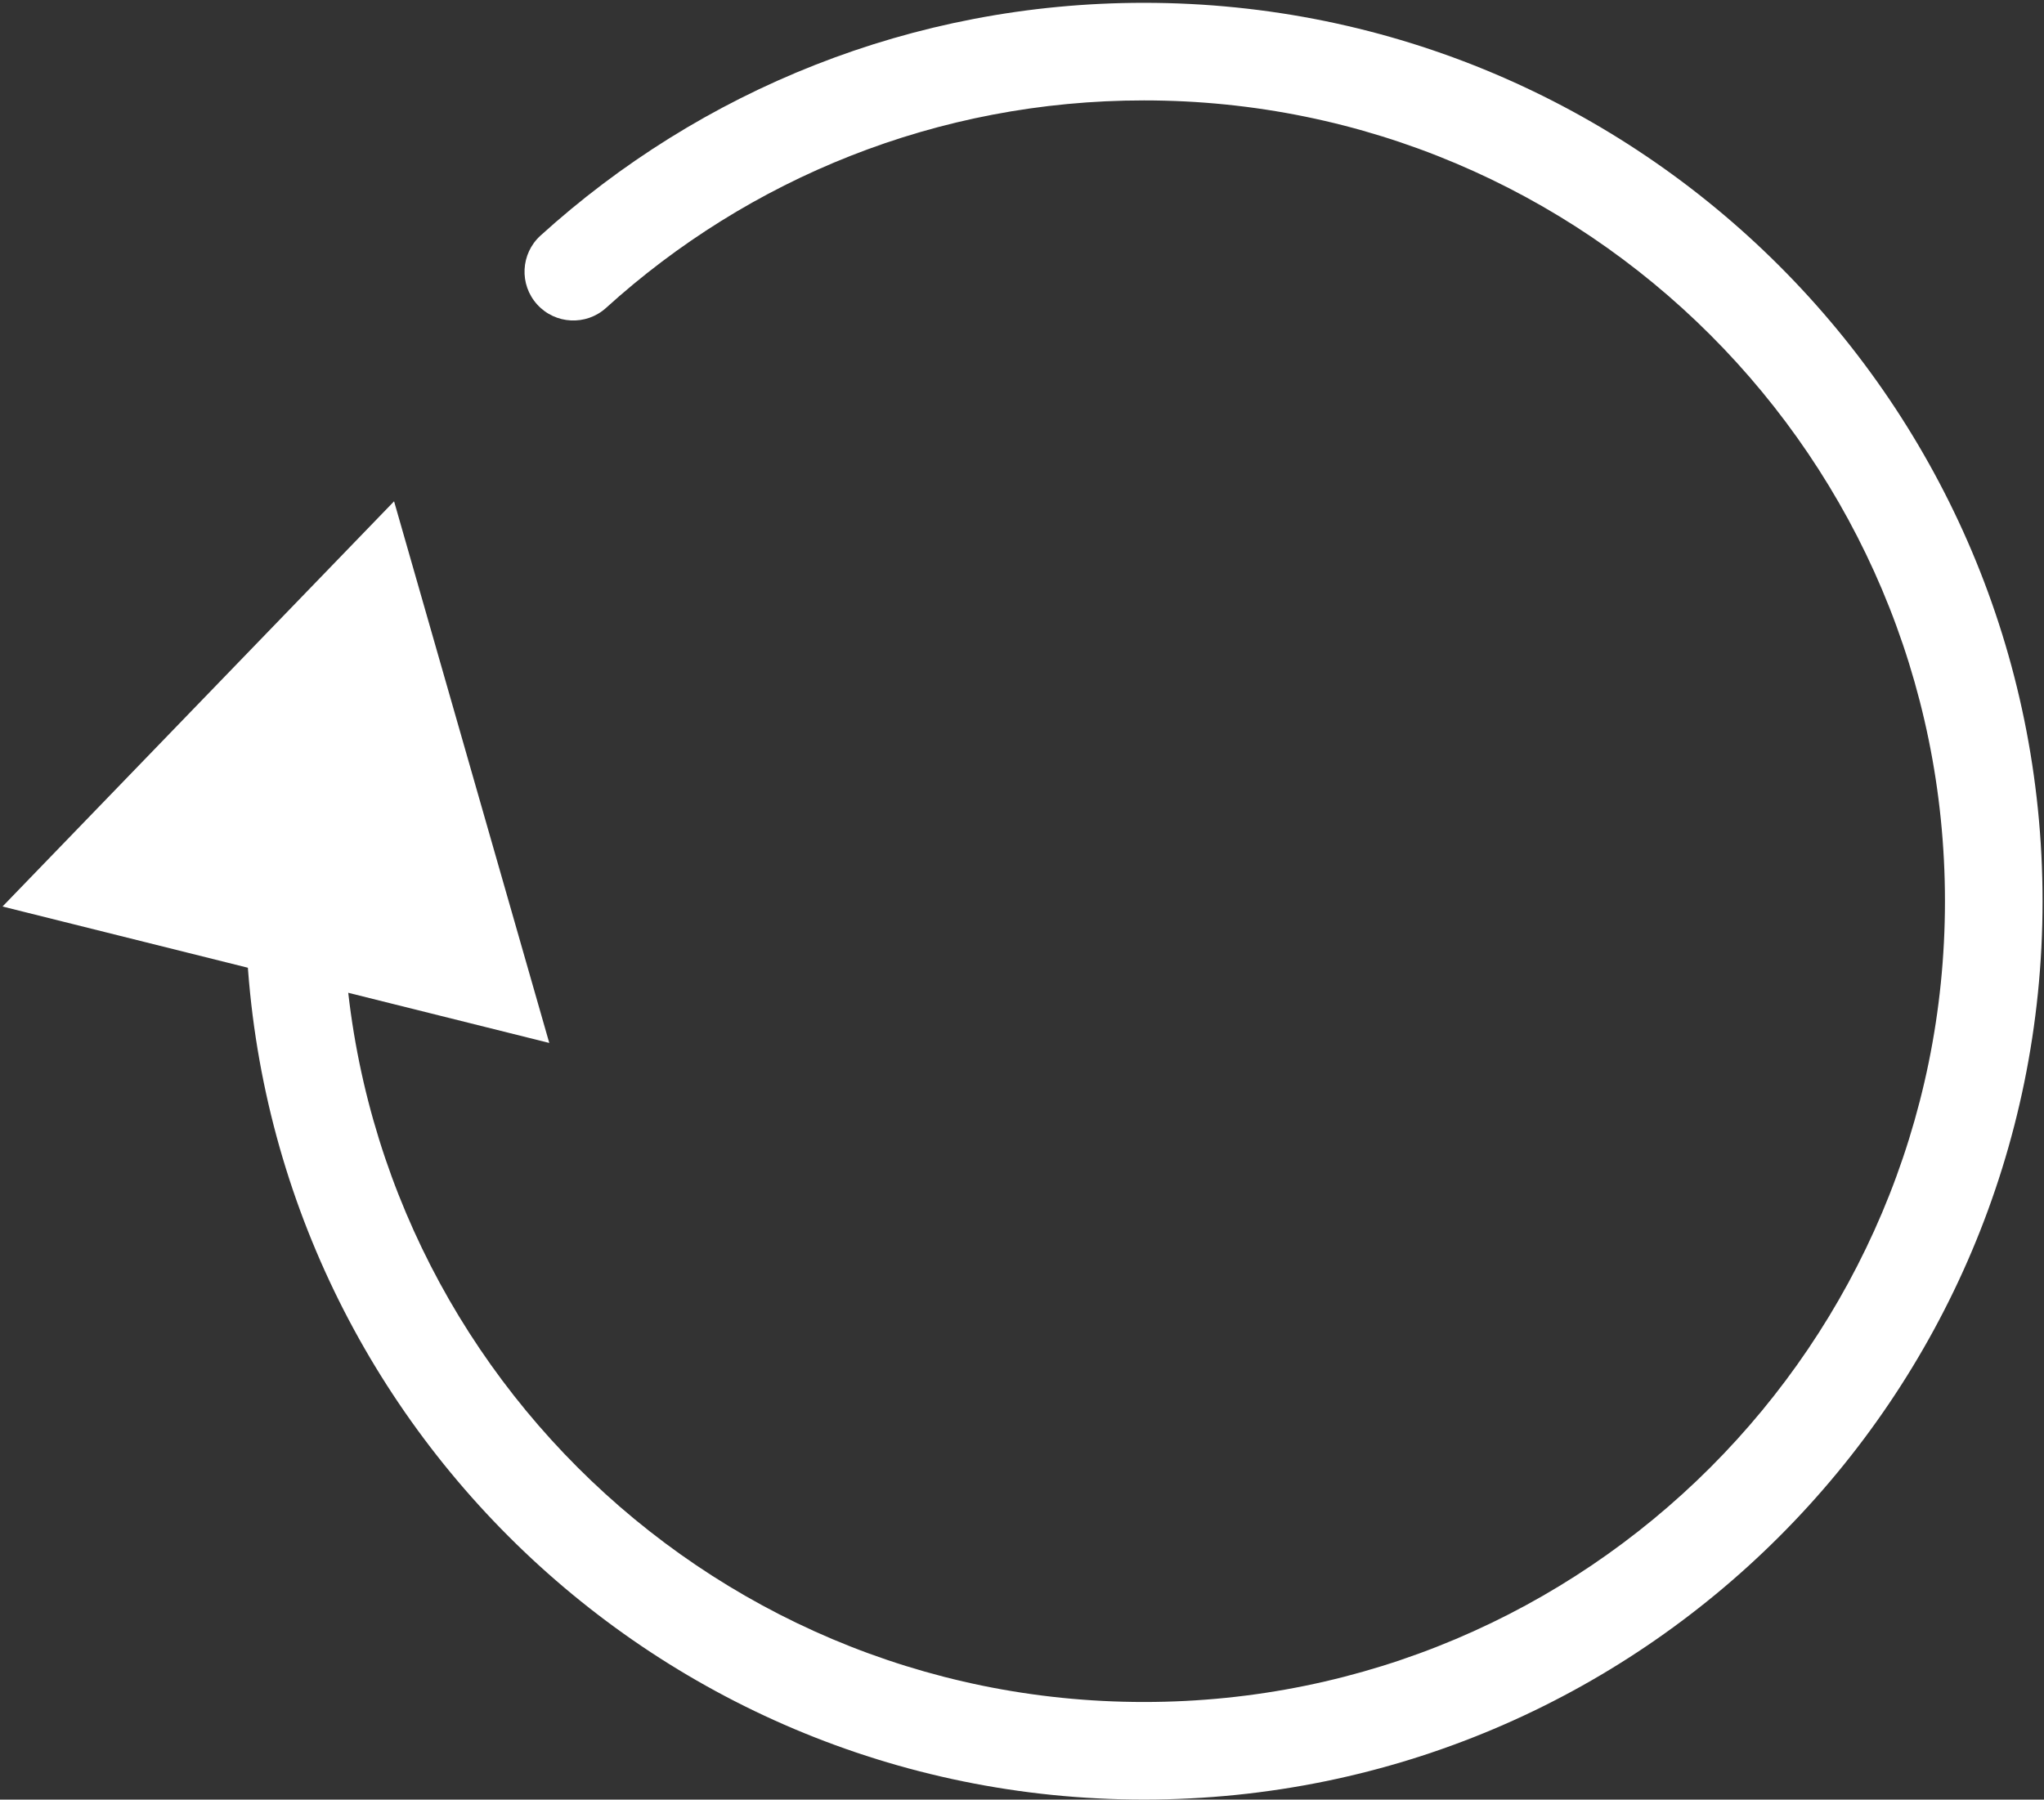
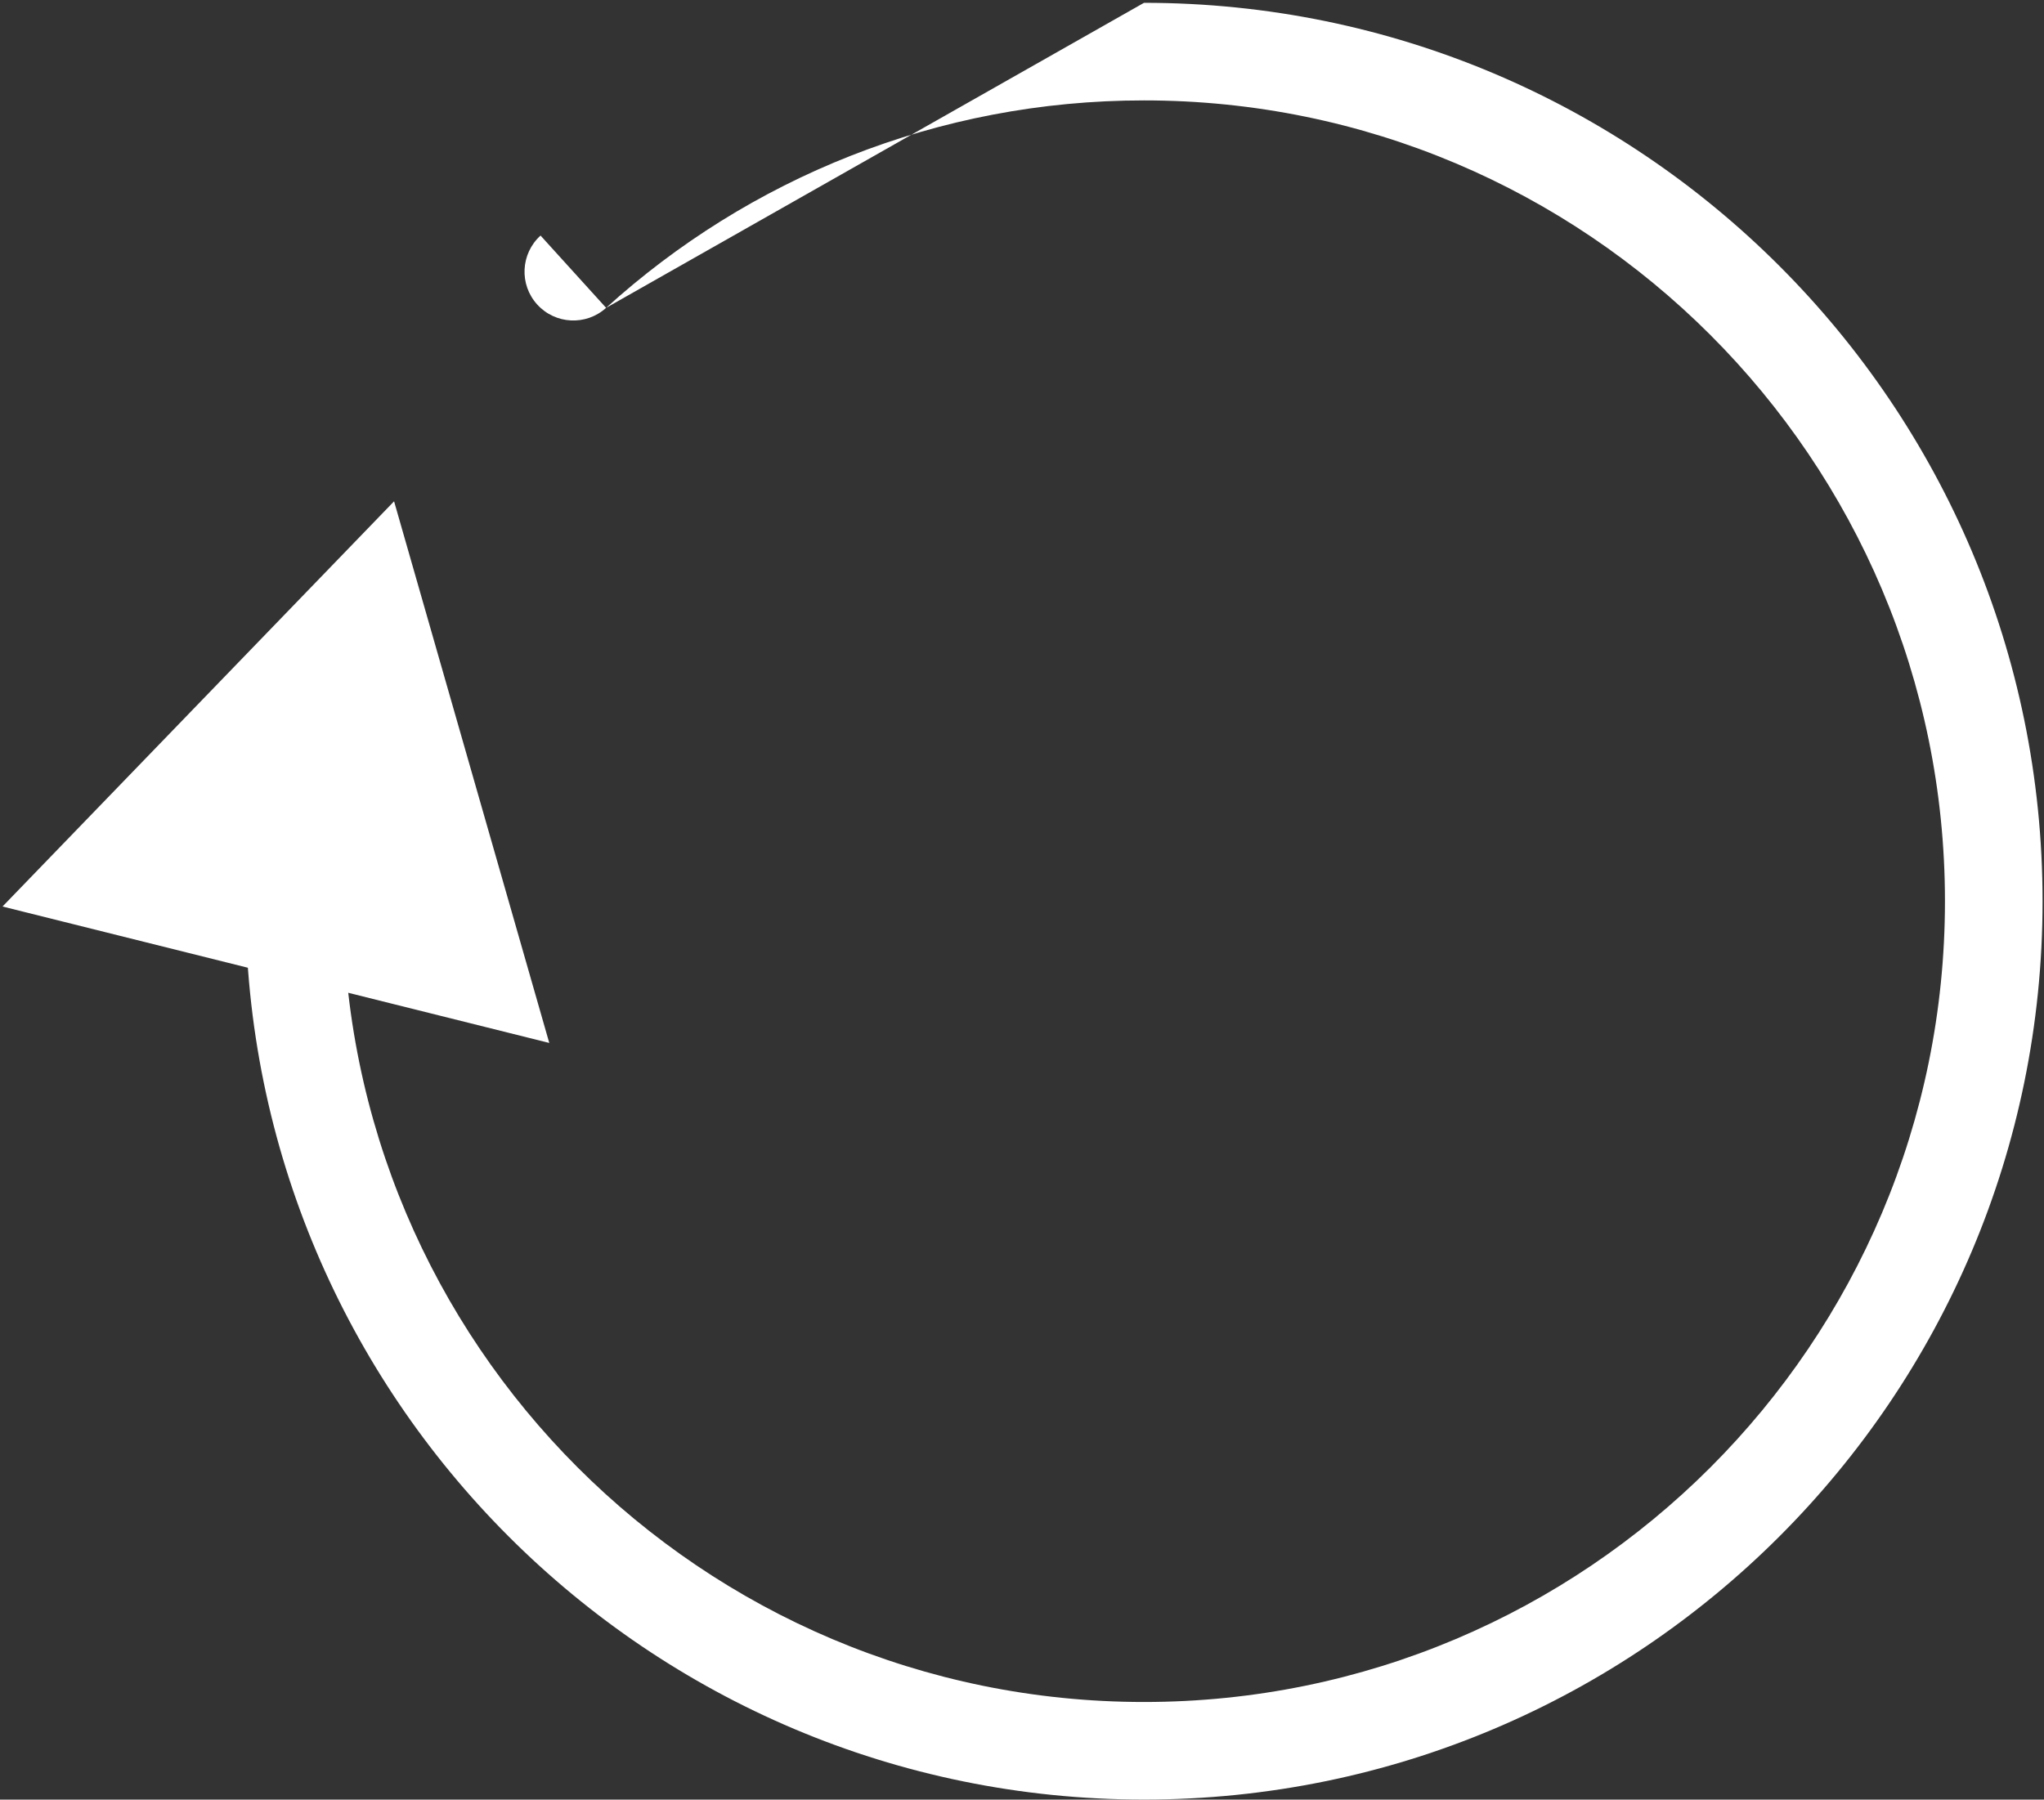
<svg xmlns="http://www.w3.org/2000/svg" width="712" height="627" viewBox="0 0 712 627" fill="none">
  <rect x="0" y="0" width="712" height="627" fill="#333333" stroke="none" />
-   <path d="M137.271 174.66L0.877 315.834L191.334 363.368L137.271 174.66ZM188.291 82.07C181.336 88.378 180.812 99.129 187.119 106.083C193.426 113.038 204.177 113.562 211.132 107.255L188.291 82.07ZM677.5 313.981C677.5 468.068 552.587 592.981 398.5 592.981V626.981C571.365 626.981 711.5 486.846 711.5 313.981H677.5ZM398.5 592.981C244.413 592.981 119.5 468.068 119.5 313.981H85.5C85.5 486.846 225.635 626.981 398.5 626.981V592.981ZM398.5 34.981C552.587 34.981 677.5 159.893 677.5 313.981H711.5C711.5 141.116 571.365 0.981 398.5 0.981V34.981ZM211.132 107.255C260.666 62.331 326.369 34.981 398.5 34.981V0.981C317.6 0.981 243.835 31.695 188.291 82.07L211.132 107.255Z" fill="white" />
+   <path d="M137.271 174.66L0.877 315.834L191.334 363.368L137.271 174.66ZM188.291 82.07C181.336 88.378 180.812 99.129 187.119 106.083C193.426 113.038 204.177 113.562 211.132 107.255L188.291 82.07ZM677.5 313.981C677.5 468.068 552.587 592.981 398.5 592.981V626.981C571.365 626.981 711.5 486.846 711.5 313.981H677.5ZM398.5 592.981C244.413 592.981 119.5 468.068 119.5 313.981H85.5C85.5 486.846 225.635 626.981 398.5 626.981V592.981ZM398.5 34.981C552.587 34.981 677.5 159.893 677.5 313.981H711.5C711.5 141.116 571.365 0.981 398.5 0.981V34.981ZM211.132 107.255C260.666 62.331 326.369 34.981 398.5 34.981V0.981L211.132 107.255Z" fill="white" />
</svg>